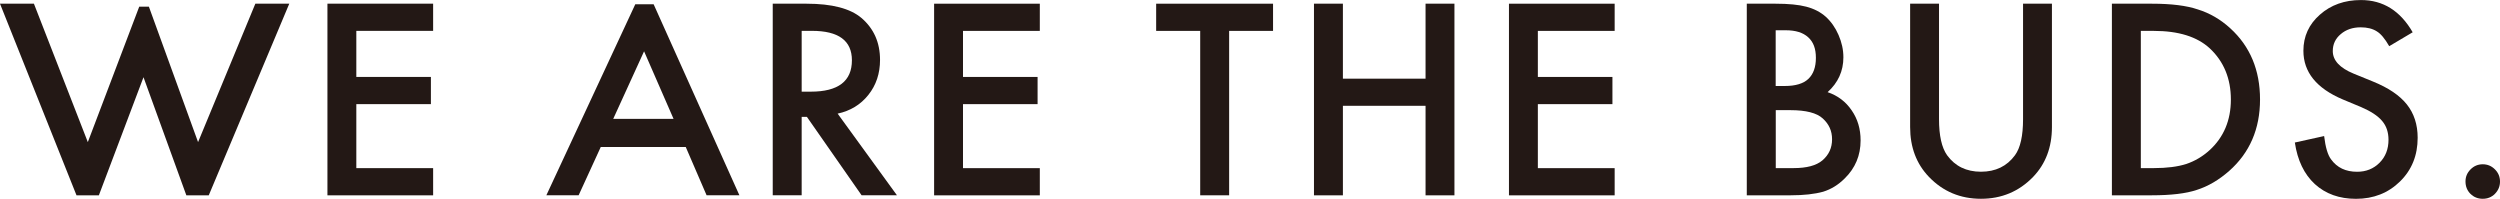
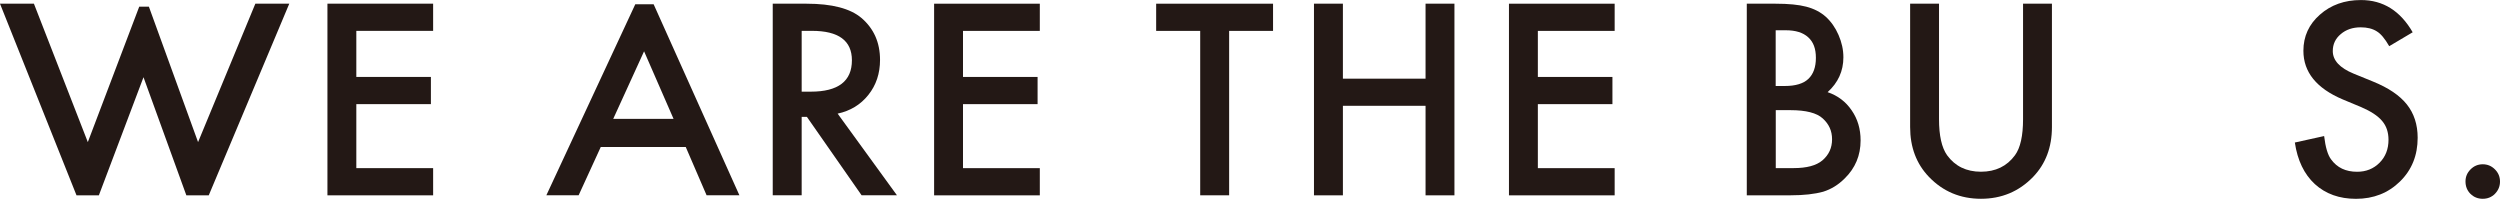
<svg xmlns="http://www.w3.org/2000/svg" id="_レイヤー_2" data-name="レイヤー 2" viewBox="0 0 560.8 44.59">
  <defs>
    <style>
      .cls-1 {
        fill: #231815;
      }
    </style>
  </defs>
  <g id="_文字" data-name="文字">
    <g>
      <path class="cls-1" d="M97.16,6.93h-17.23v10.33h16.73v6.1h-16.73v14.36h17.23v6.1h-23.71V.83h23.71V6.93Z" />
      <polygon class="cls-1" points="32.19 17.32 41.8 43.81 46.83 43.81 64.89 .83 57.28 .83 44.43 31.88 33.4 1.5 31.23 1.5 19.7 31.88 7.61 .83 0 .83 17.16 43.81 22.18 43.81 32.19 17.32" />
      <path class="cls-1" d="M187.9,25.49l13.3,18.31h-7.93l-12.27-17.59h-1.17v17.59h-6.49V.83h7.6c5.68,0,9.78,1.07,12.3,3.2,2.78,2.38,4.17,5.51,4.17,9.41,0,3.04-.87,5.66-2.62,7.85-1.74,2.19-4.05,3.59-6.9,4.2Zm-8.07-4.93h2.06c6.14,0,9.21-2.35,9.21-7.04,0-4.4-2.99-6.6-8.96-6.6h-2.31v13.64Z" />
      <path class="cls-1" d="M233.25,6.93h-17.23v10.33h16.73v6.1h-16.73v14.36h17.23v6.1h-23.71V.83h23.71V6.93Z" />
      <path class="cls-1" d="M275.72,6.93V43.81h-6.49V6.93h-9.88V.83h26.22V6.93h-9.85Z" />
      <path class="cls-1" d="M301.24,17.65h18.54V.83h6.48V43.81h-6.48V23.74h-18.54v20.07h-6.49V.83h6.49V17.65Z" />
      <path class="cls-1" d="M362.2,6.93h-17.23v10.33h16.73v6.1h-16.73v14.36h17.23v6.1h-23.71V.83h23.71V6.93Z" />
      <path class="cls-1" d="M391.84,43.81V.83h6.46c2.88,0,5.17,.22,6.88,.67,1.73,.45,3.18,1.2,4.37,2.25,1.21,1.1,2.16,2.46,2.87,4.09,.72,1.65,1.09,3.32,1.09,5.01,0,3.08-1.18,5.69-3.54,7.82,2.28,.78,4.08,2.14,5.4,4.09,1.34,1.93,2,4.17,2,6.74,0,3.36-1.19,6.2-3.56,8.52-1.43,1.43-3.03,2.42-4.82,2.98-1.95,.54-4.39,.81-7.32,.81h-9.83Zm6.49-24.52h2.03c2.41,0,4.18-.53,5.3-1.6,1.12-1.07,1.68-2.64,1.68-4.72s-.57-3.56-1.73-4.61c-1.15-1.05-2.82-1.57-5.01-1.57h-2.28v12.5Zm0,18.42h4.01c2.93,0,5.08-.57,6.46-1.73,1.45-1.24,2.17-2.82,2.17-4.73s-.7-3.41-2.09-4.68c-1.35-1.24-3.77-1.86-7.26-1.86h-3.28v13Z" />
      <path class="cls-1" d="M434.96,.83V26.72c0,3.69,.6,6.39,1.81,8.1,1.8,2.47,4.33,3.7,7.6,3.7s5.83-1.23,7.63-3.7c1.21-1.65,1.81-4.35,1.81-8.1V.83h6.48V28.5c0,4.53-1.41,8.26-4.23,11.19-3.17,3.27-7.07,4.9-11.69,4.9s-8.51-1.63-11.66-4.9c-2.82-2.93-4.23-6.66-4.23-11.19V.83h6.49Z" />
-       <path class="cls-1" d="M473.74,43.81V.83h9.02c4.32,0,7.74,.43,10.24,1.28,2.69,.83,5.13,2.25,7.32,4.26,4.43,4.05,6.65,9.36,6.65,15.95s-2.31,11.95-6.93,16.03c-2.32,2.04-4.75,3.46-7.29,4.26-2.38,.8-5.74,1.2-10.1,1.2h-8.91Zm6.49-6.1h2.92c2.91,0,5.33-.31,7.26-.92,1.93-.65,3.67-1.68,5.23-3.09,3.19-2.91,4.79-6.71,4.79-11.38s-1.58-8.53-4.73-11.47c-2.84-2.62-7.02-3.92-12.55-3.92h-2.92v30.78Z" />
      <path class="cls-1" d="M541.21,7.24l-5.26,3.12c-.98-1.71-1.92-2.82-2.81-3.34-.93-.59-2.12-.89-3.59-.89-1.8,0-3.29,.51-4.48,1.53-1.19,1-1.78,2.26-1.78,3.79,0,2.1,1.56,3.79,4.68,5.07l4.29,1.75c3.49,1.41,6.04,3.13,7.65,5.16,1.61,2.03,2.42,4.52,2.42,7.47,0,3.95-1.32,7.22-3.95,9.8-2.65,2.6-5.95,3.9-9.88,3.9-3.73,0-6.81-1.1-9.24-3.31-2.39-2.21-3.89-5.32-4.48-9.32l6.57-1.45c.3,2.52,.82,4.27,1.56,5.23,1.34,1.86,3.28,2.78,5.84,2.78,2.02,0,3.7-.68,5.04-2.03,1.34-1.35,2-3.07,2-5.15,0-.83-.12-1.6-.35-2.3-.23-.7-.59-1.34-1.08-1.92-.49-.58-1.13-1.13-1.91-1.64-.78-.51-1.71-1-2.78-1.46l-4.15-1.73c-5.88-2.49-8.82-6.12-8.82-10.91,0-3.23,1.23-5.93,3.7-8.1,2.47-2.19,5.54-3.28,9.21-3.28,4.96,0,8.82,2.41,11.61,7.24Z" />
      <path class="cls-1" d="M553.06,40.69c0-1.04,.38-1.94,1.14-2.7,.76-.76,1.67-1.14,2.73-1.14s1.97,.38,2.73,1.14c.76,.76,1.14,1.67,1.14,2.73s-.38,1.99-1.14,2.76c-.74,.74-1.65,1.11-2.73,1.11s-2.01-.37-2.76-1.11c-.74-.74-1.11-1.67-1.11-2.78Z" />
      <path class="cls-1" d="M146.62,.95h-4.11l-19.95,42.85h7.24l4.96-10.82h19.07l4.67,10.82h7.36L146.62,.95Zm-9.06,25.71l6.92-15.15,6.61,15.15h-13.53Z" />
    </g>
  </g>
</svg>